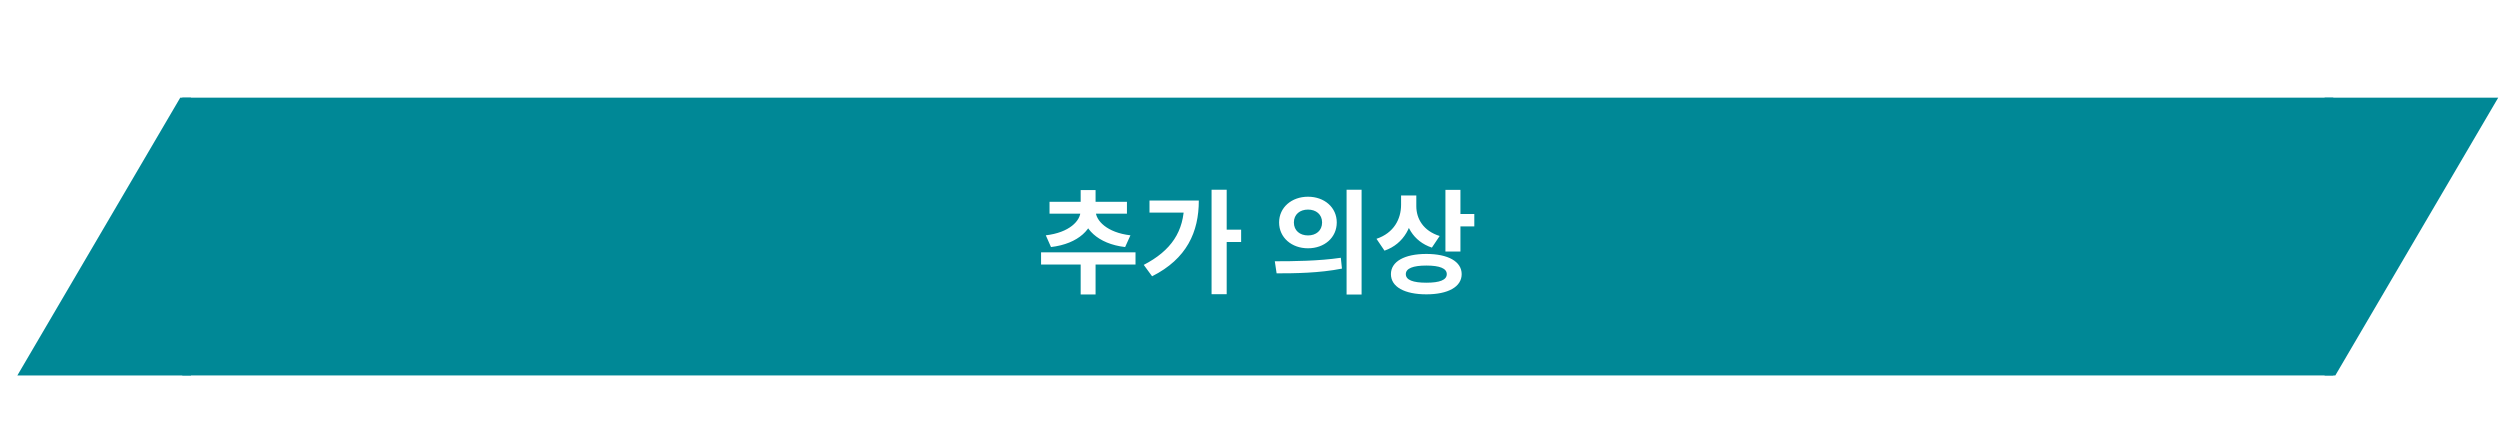
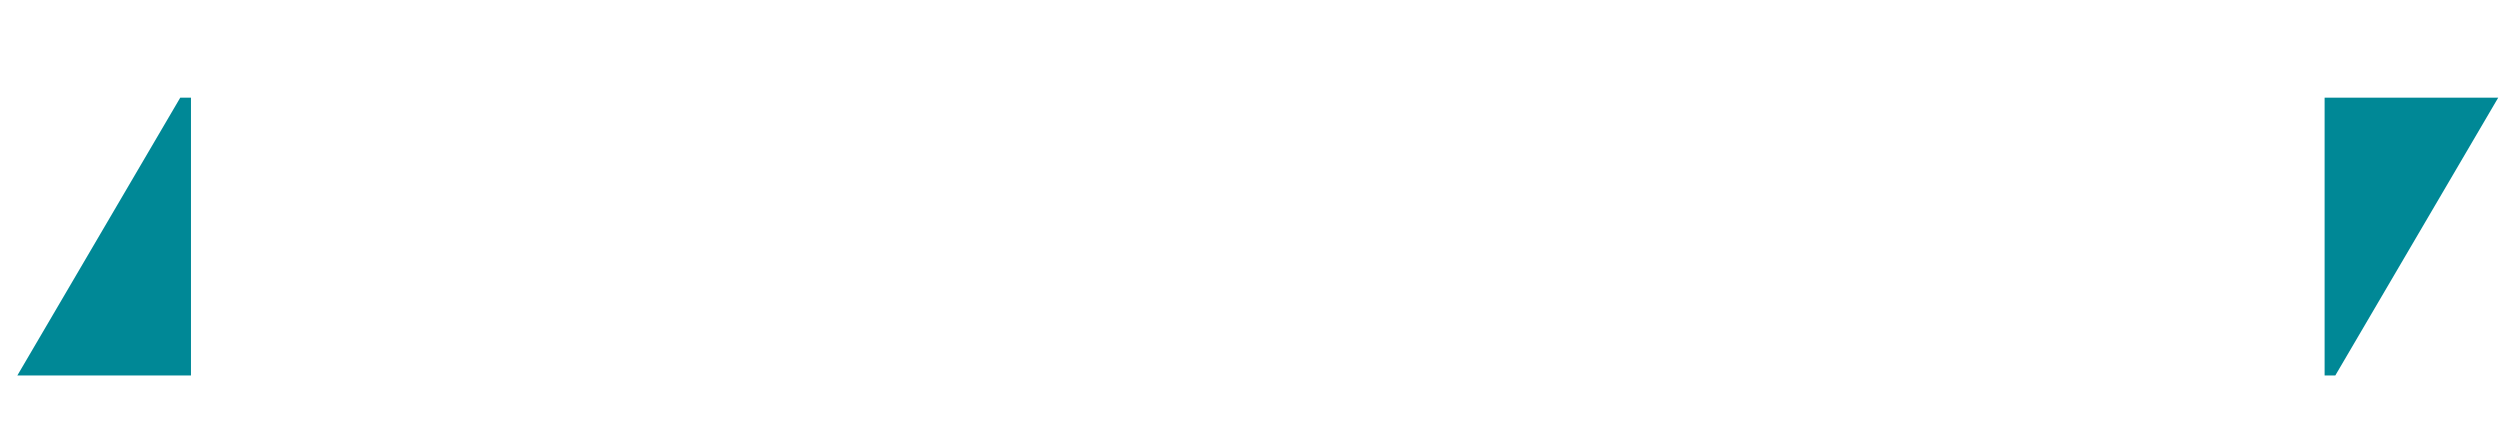
<svg xmlns="http://www.w3.org/2000/svg" width="576" height="101" viewBox="0 0 576 101" fill="none">
  <g filter="url(#filter0_d_670_1653)">
    <path d="M40 82.5V18.5H37.531L0 82.5H40Z" fill="#008896" />
-     <rect width="495.59" height="64" transform="translate(38 18.5)" fill="#008896" />
-     <path d="M244.987 55.156H248.419V63.84H244.987V55.156ZM235.861 54.142H257.623V56.95H235.861V54.142ZM244.961 44.054H248.003V44.626C248.003 48.656 244.519 52.166 238.149 52.92L236.953 50.216C242.387 49.592 244.961 46.862 244.961 44.626V44.054ZM245.403 44.054H248.445V44.626C248.445 46.81 251.045 49.592 256.453 50.216L255.231 52.92C248.887 52.192 245.403 48.552 245.403 44.626V44.054ZM237.811 42.494H255.647V45.224H237.811V42.494ZM244.987 39.79H248.419V43.43H244.987V39.79ZM275.145 39.712H278.629V63.788H275.145V39.712ZM277.719 48.916H281.957V51.75H277.719V48.916ZM268.827 42.208H272.207C272.207 49.436 269.451 55.624 261.443 59.654L259.519 57.028C265.837 53.752 268.827 49.332 268.827 42.806V42.208ZM260.845 42.208H270.595V44.99H260.845V42.208ZM297.36 41.324C301.156 41.324 303.99 43.794 303.99 47.252C303.99 50.736 301.156 53.206 297.36 53.206C293.59 53.206 290.704 50.736 290.704 47.252C290.704 43.794 293.59 41.324 297.36 41.324ZM297.36 44.288C295.514 44.288 294.11 45.38 294.11 47.252C294.11 49.15 295.514 50.242 297.36 50.242C299.206 50.242 300.61 49.15 300.61 47.252C300.61 45.38 299.206 44.288 297.36 44.288ZM306.252 39.712H309.71V63.866H306.252V39.712ZM290.132 58.978L289.716 56.196C293.954 56.196 299.856 56.144 304.926 55.39L305.186 57.886C299.96 58.926 294.292 58.978 290.132 58.978ZM318.808 41.038H321.642V43.17C321.642 47.954 319.562 52.166 314.986 53.752L313.14 51.022C317.17 49.67 318.808 46.446 318.808 43.17V41.038ZM319.51 41.038H322.318V43.508C322.318 46.394 323.93 49.202 327.7 50.372L325.906 53.05C321.564 51.594 319.51 47.85 319.51 43.508V41.038ZM329.026 39.738H332.484V53.96H329.026V39.738ZM331.522 45.302H335.682V48.162H331.522V45.302ZM324.632 54.506C329.624 54.506 332.77 56.248 332.77 59.16C332.77 62.098 329.624 63.814 324.632 63.814C319.614 63.814 316.468 62.098 316.468 59.16C316.468 56.248 319.614 54.506 324.632 54.506ZM324.632 57.184C321.564 57.184 319.9 57.834 319.9 59.16C319.9 60.512 321.564 61.136 324.632 61.136C327.7 61.136 329.338 60.512 329.338 59.16C329.338 57.834 327.7 57.184 324.632 57.184Z" fill="white" />
+     <path d="M244.987 55.156H248.419V63.84H244.987V55.156ZM235.861 54.142H257.623V56.95H235.861V54.142ZM244.961 44.054H248.003V44.626C248.003 48.656 244.519 52.166 238.149 52.92C242.387 49.592 244.961 46.862 244.961 44.626V44.054ZM245.403 44.054H248.445V44.626C248.445 46.81 251.045 49.592 256.453 50.216L255.231 52.92C248.887 52.192 245.403 48.552 245.403 44.626V44.054ZM237.811 42.494H255.647V45.224H237.811V42.494ZM244.987 39.79H248.419V43.43H244.987V39.79ZM275.145 39.712H278.629V63.788H275.145V39.712ZM277.719 48.916H281.957V51.75H277.719V48.916ZM268.827 42.208H272.207C272.207 49.436 269.451 55.624 261.443 59.654L259.519 57.028C265.837 53.752 268.827 49.332 268.827 42.806V42.208ZM260.845 42.208H270.595V44.99H260.845V42.208ZM297.36 41.324C301.156 41.324 303.99 43.794 303.99 47.252C303.99 50.736 301.156 53.206 297.36 53.206C293.59 53.206 290.704 50.736 290.704 47.252C290.704 43.794 293.59 41.324 297.36 41.324ZM297.36 44.288C295.514 44.288 294.11 45.38 294.11 47.252C294.11 49.15 295.514 50.242 297.36 50.242C299.206 50.242 300.61 49.15 300.61 47.252C300.61 45.38 299.206 44.288 297.36 44.288ZM306.252 39.712H309.71V63.866H306.252V39.712ZM290.132 58.978L289.716 56.196C293.954 56.196 299.856 56.144 304.926 55.39L305.186 57.886C299.96 58.926 294.292 58.978 290.132 58.978ZM318.808 41.038H321.642V43.17C321.642 47.954 319.562 52.166 314.986 53.752L313.14 51.022C317.17 49.67 318.808 46.446 318.808 43.17V41.038ZM319.51 41.038H322.318V43.508C322.318 46.394 323.93 49.202 327.7 50.372L325.906 53.05C321.564 51.594 319.51 47.85 319.51 43.508V41.038ZM329.026 39.738H332.484V53.96H329.026V39.738ZM331.522 45.302H335.682V48.162H331.522V45.302ZM324.632 54.506C329.624 54.506 332.77 56.248 332.77 59.16C332.77 62.098 329.624 63.814 324.632 63.814C319.614 63.814 316.468 62.098 316.468 59.16C316.468 56.248 319.614 54.506 324.632 54.506ZM324.632 57.184C321.564 57.184 319.9 57.834 319.9 59.16C319.9 60.512 321.564 61.136 324.632 61.136C327.7 61.136 329.338 60.512 329.338 59.16C329.338 57.834 327.7 57.184 324.632 57.184Z" fill="white" />
    <path d="M531.59 18.5L531.59 82.5L534.059 82.5L571.59 18.5L531.59 18.5Z" fill="#008896" />
  </g>
  <defs>
    <filter id="filter0_d_670_1653" x="0" y="0" width="575.59" height="105" filterUnits="userSpaceOnUse" color-interpolation-filters="sRGB">
      <feFlood flood-opacity="0" result="BackgroundImageFix" />
      <feColorMatrix in="SourceAlpha" type="matrix" values="0 0 0 0 0 0 0 0 0 0 0 0 0 0 0 0 0 0 127 0" result="hardAlpha" />
      <feOffset dx="4" dy="4" />
      <feComposite in2="hardAlpha" operator="out" />
      <feColorMatrix type="matrix" values="0 0 0 0 1 0 0 0 0 1 0 0 0 0 1 0 0 0 1 0" />
      <feBlend mode="normal" in2="BackgroundImageFix" result="effect1_dropShadow_670_1653" />
      <feBlend mode="normal" in="SourceGraphic" in2="effect1_dropShadow_670_1653" result="shape" />
    </filter>
  </defs>
</svg>